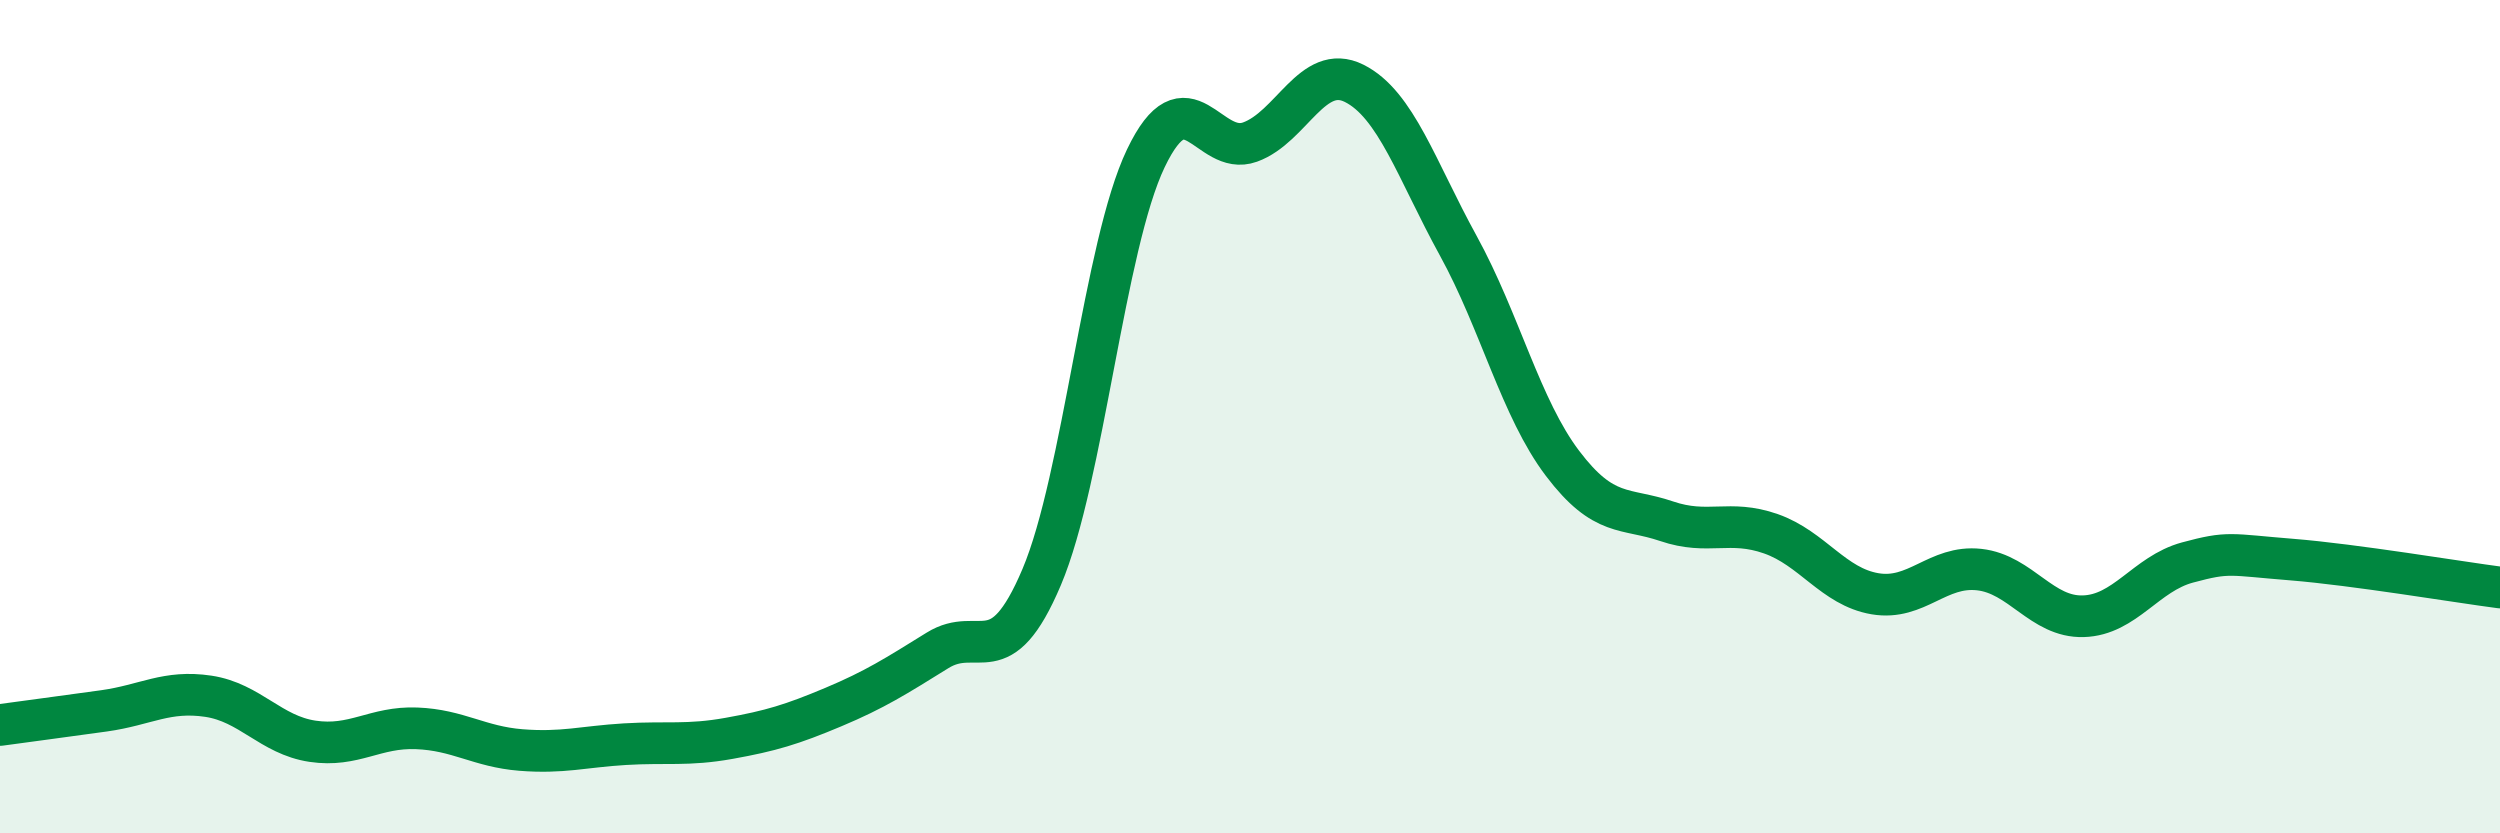
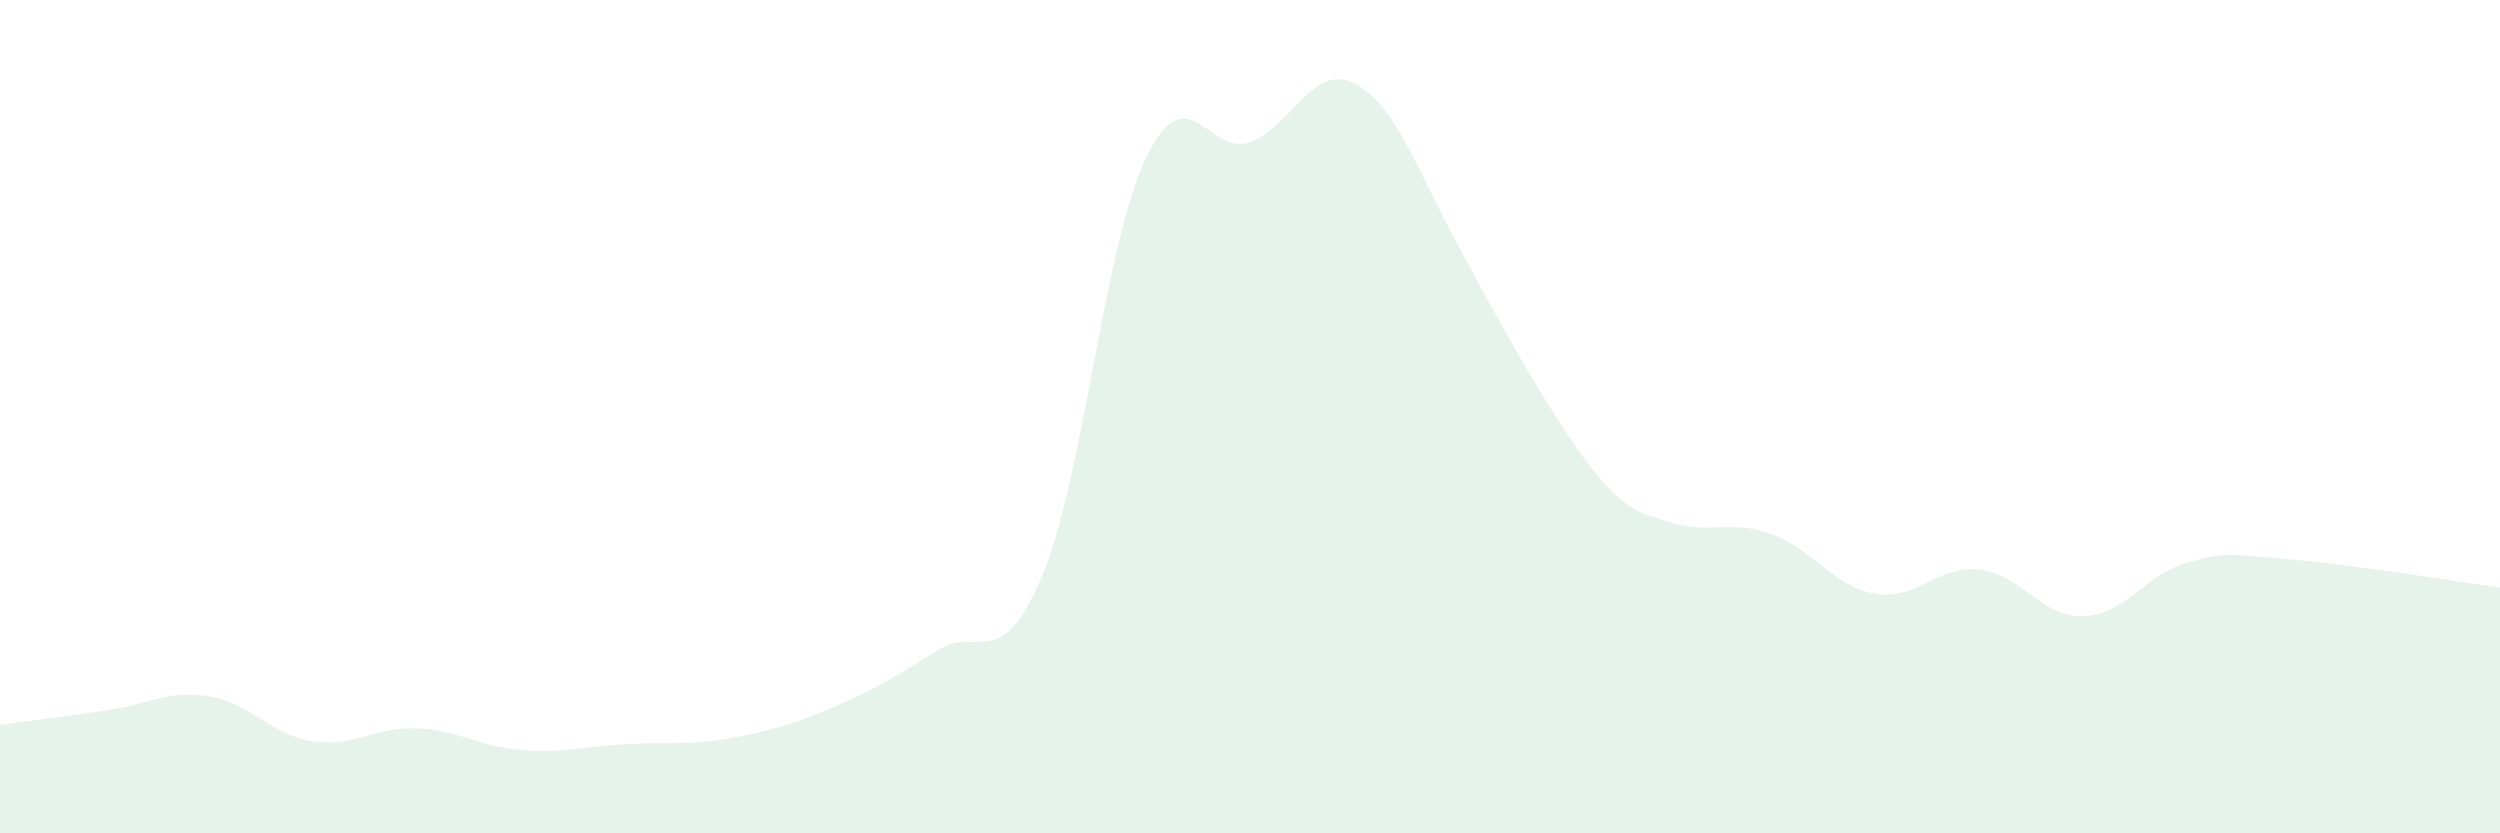
<svg xmlns="http://www.w3.org/2000/svg" width="60" height="20" viewBox="0 0 60 20">
-   <path d="M 0,17.4 C 0.5,17.33 1.5,17.2 2.5,17.06 C 3.5,16.92 4,16.56 5,16.71 C 6,16.86 6.5,17.64 7.5,17.79 C 8.5,17.94 9,17.44 10,17.48 C 11,17.52 11.5,17.92 12.5,18 C 13.5,18.08 14,17.92 15,17.86 C 16,17.8 16.5,17.9 17.5,17.72 C 18.5,17.54 19,17.39 20,16.97 C 21,16.55 21.5,16.23 22.5,15.61 C 23.5,14.99 24,16.21 25,13.85 C 26,11.49 26.5,5.89 27.5,3.8 C 28.5,1.71 29,3.77 30,3.41 C 31,3.05 31.5,1.5 32.5,2 C 33.5,2.5 34,4.08 35,5.9 C 36,7.72 36.5,9.8 37.5,11.12 C 38.5,12.44 39,12.17 40,12.51 C 41,12.85 41.5,12.46 42.5,12.81 C 43.5,13.16 44,14.08 45,14.25 C 46,14.42 46.5,13.56 47.5,13.67 C 48.5,13.78 49,14.82 50,14.79 C 51,14.76 51.5,13.77 52.5,13.5 C 53.5,13.23 53.5,13.31 55,13.43 C 56.5,13.55 59,13.97 60,14.1L60 20L0 20Z" fill="#008740" opacity="0.1" stroke-linecap="round" stroke-linejoin="round" />
-   <path d="M 0,17.4 C 0.5,17.33 1.5,17.2 2.5,17.06 C 3.5,16.92 4,16.56 5,16.71 C 6,16.86 6.5,17.64 7.5,17.79 C 8.5,17.94 9,17.44 10,17.48 C 11,17.52 11.5,17.92 12.5,18 C 13.5,18.08 14,17.92 15,17.86 C 16,17.8 16.5,17.9 17.5,17.72 C 18.5,17.54 19,17.39 20,16.97 C 21,16.55 21.5,16.23 22.5,15.61 C 23.5,14.99 24,16.21 25,13.85 C 26,11.49 26.5,5.89 27.5,3.8 C 28.5,1.71 29,3.77 30,3.41 C 31,3.05 31.5,1.5 32.5,2 C 33.5,2.5 34,4.08 35,5.9 C 36,7.72 36.5,9.8 37.5,11.12 C 38.5,12.44 39,12.17 40,12.51 C 41,12.85 41.5,12.46 42.5,12.81 C 43.5,13.16 44,14.08 45,14.25 C 46,14.42 46.5,13.56 47.5,13.67 C 48.5,13.78 49,14.82 50,14.79 C 51,14.76 51.5,13.77 52.5,13.5 C 53.5,13.23 53.5,13.31 55,13.43 C 56.5,13.55 59,13.97 60,14.1" stroke="#008740" stroke-width="1" fill="none" stroke-linecap="round" stroke-linejoin="round" />
+   <path d="M 0,17.4 C 0.5,17.33 1.5,17.2 2.5,17.06 C 3.5,16.92 4,16.56 5,16.71 C 6,16.86 6.5,17.64 7.5,17.79 C 8.5,17.94 9,17.44 10,17.48 C 11,17.52 11.5,17.92 12.5,18 C 13.5,18.08 14,17.92 15,17.86 C 16,17.8 16.5,17.9 17.5,17.72 C 18.5,17.54 19,17.39 20,16.97 C 21,16.55 21.5,16.23 22.5,15.61 C 23.5,14.99 24,16.21 25,13.85 C 26,11.49 26.5,5.89 27.5,3.8 C 28.5,1.71 29,3.77 30,3.41 C 31,3.05 31.5,1.5 32.5,2 C 33.5,2.5 34,4.08 35,5.9 C 38.5,12.44 39,12.17 40,12.51 C 41,12.85 41.5,12.46 42.5,12.81 C 43.5,13.16 44,14.08 45,14.25 C 46,14.42 46.5,13.56 47.5,13.67 C 48.5,13.78 49,14.82 50,14.79 C 51,14.76 51.5,13.77 52.5,13.5 C 53.5,13.23 53.5,13.31 55,13.43 C 56.5,13.55 59,13.97 60,14.1L60 20L0 20Z" fill="#008740" opacity="0.1" stroke-linecap="round" stroke-linejoin="round" />
</svg>